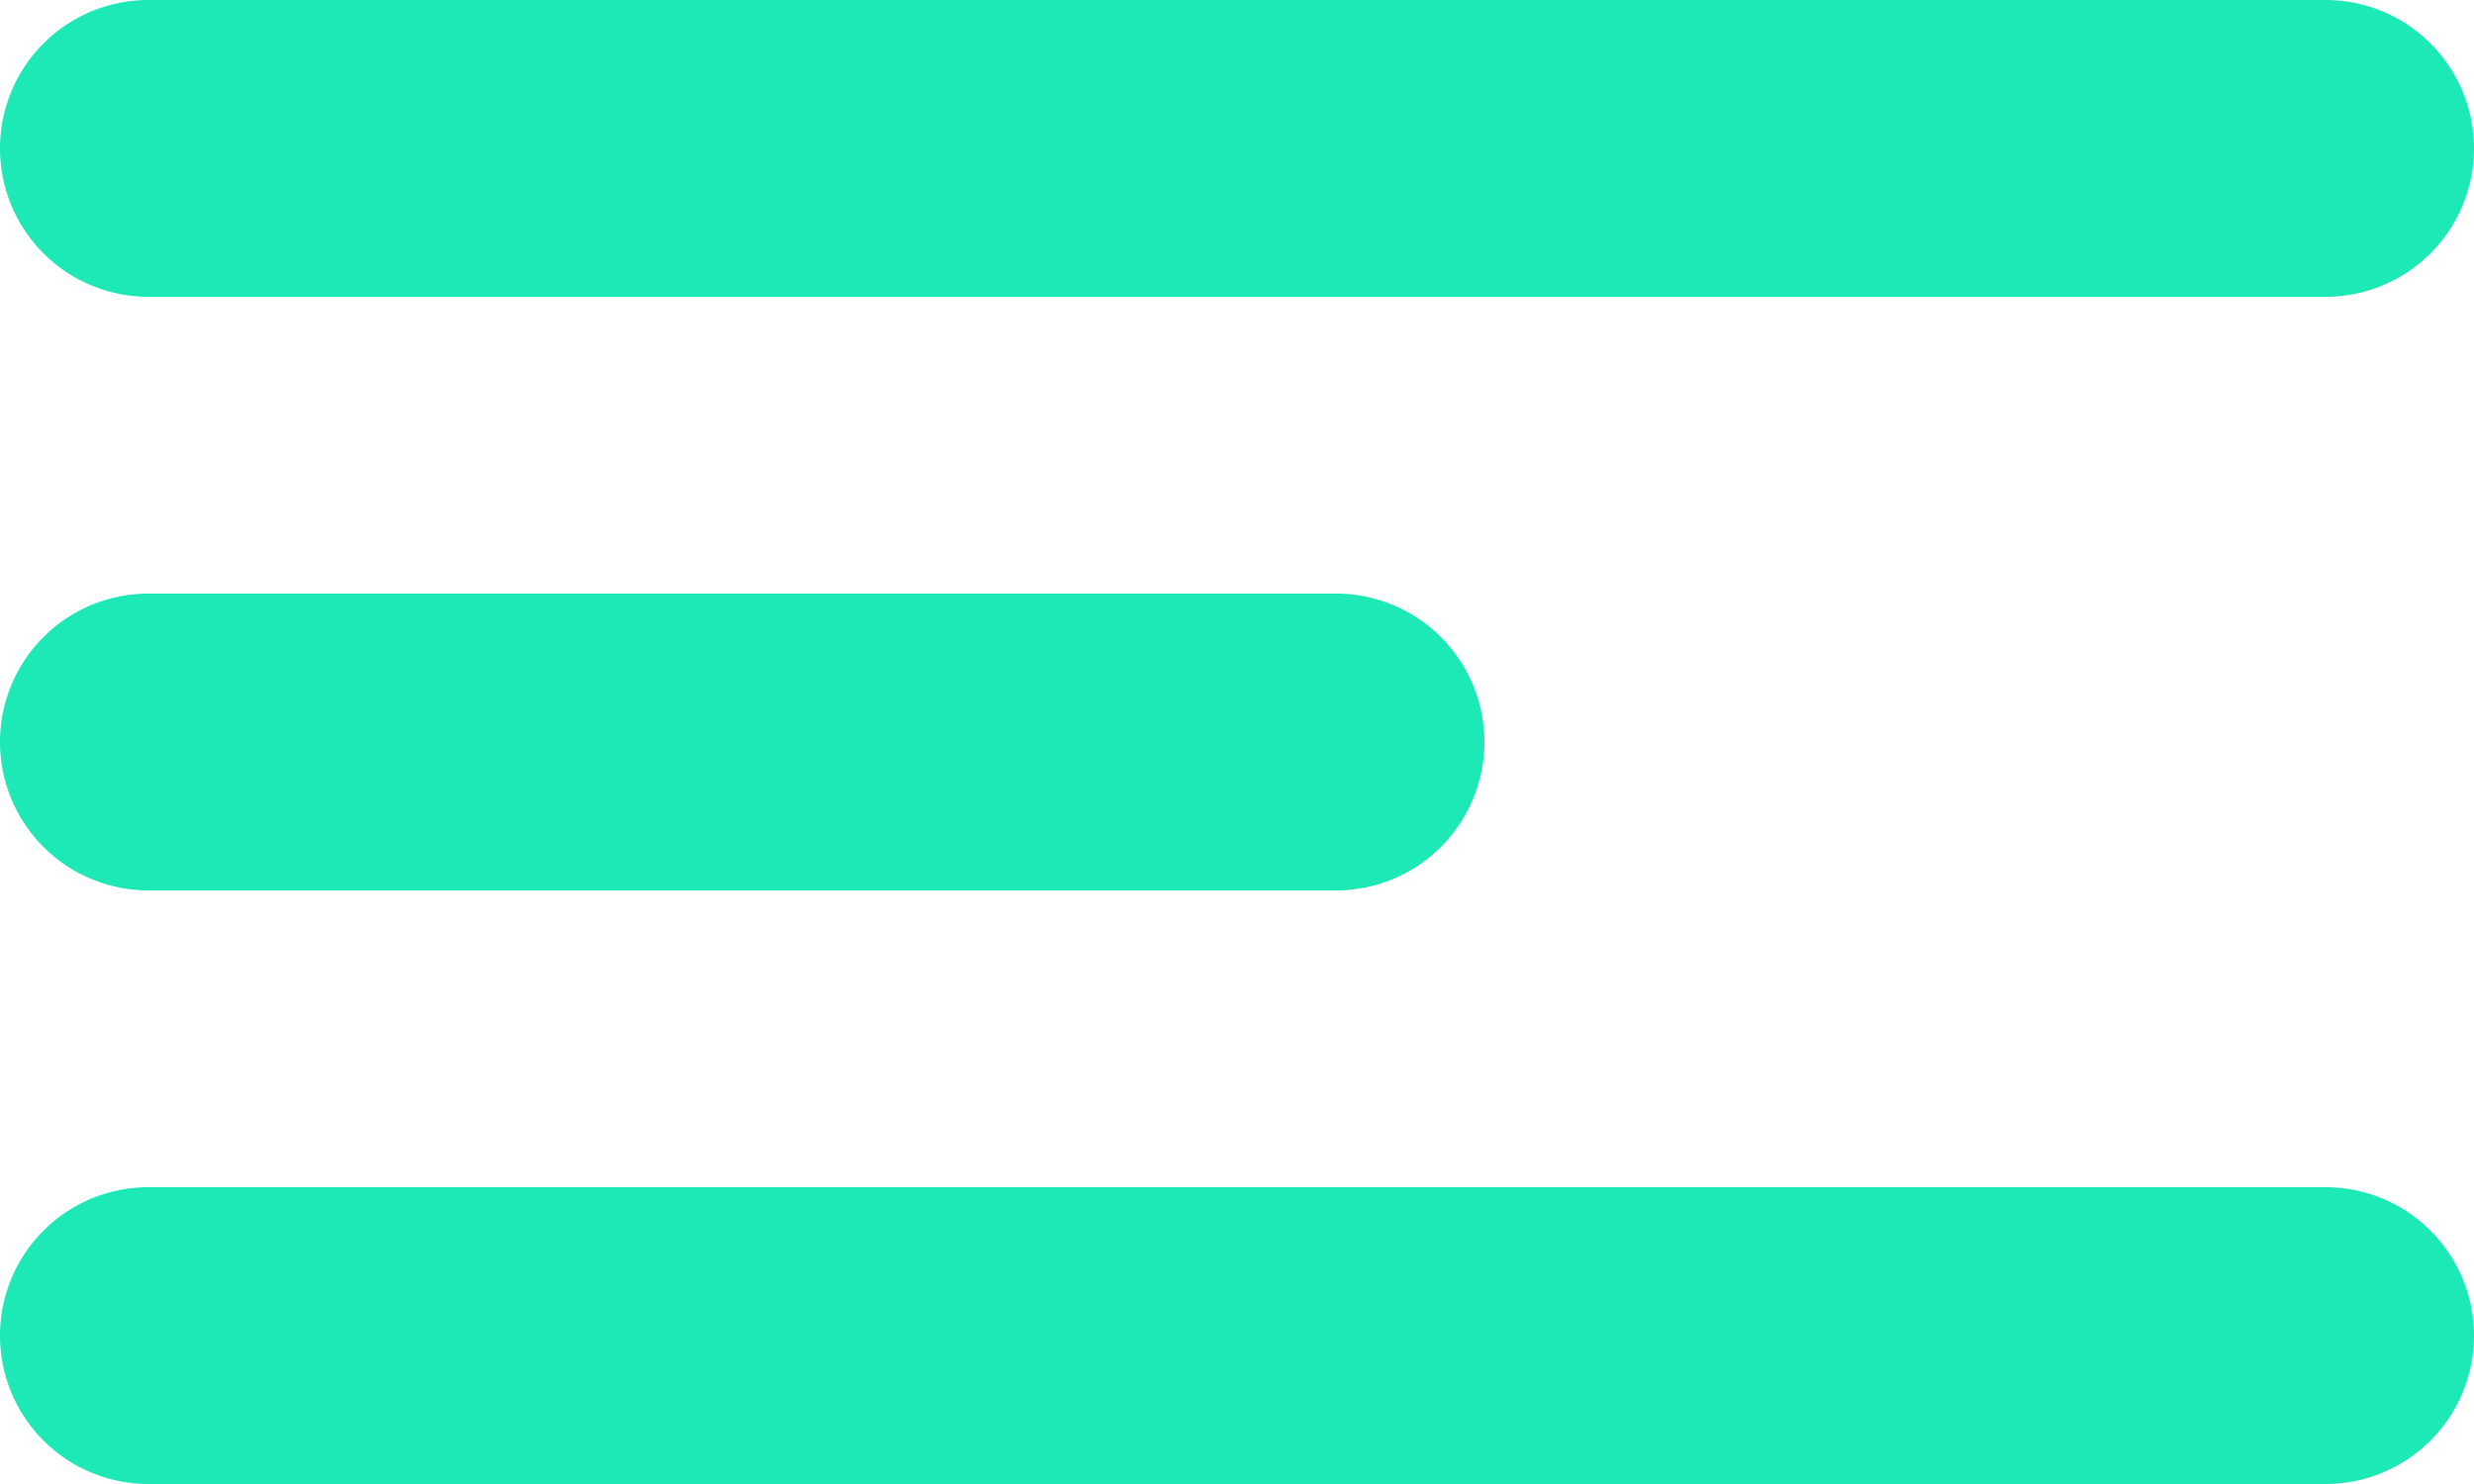
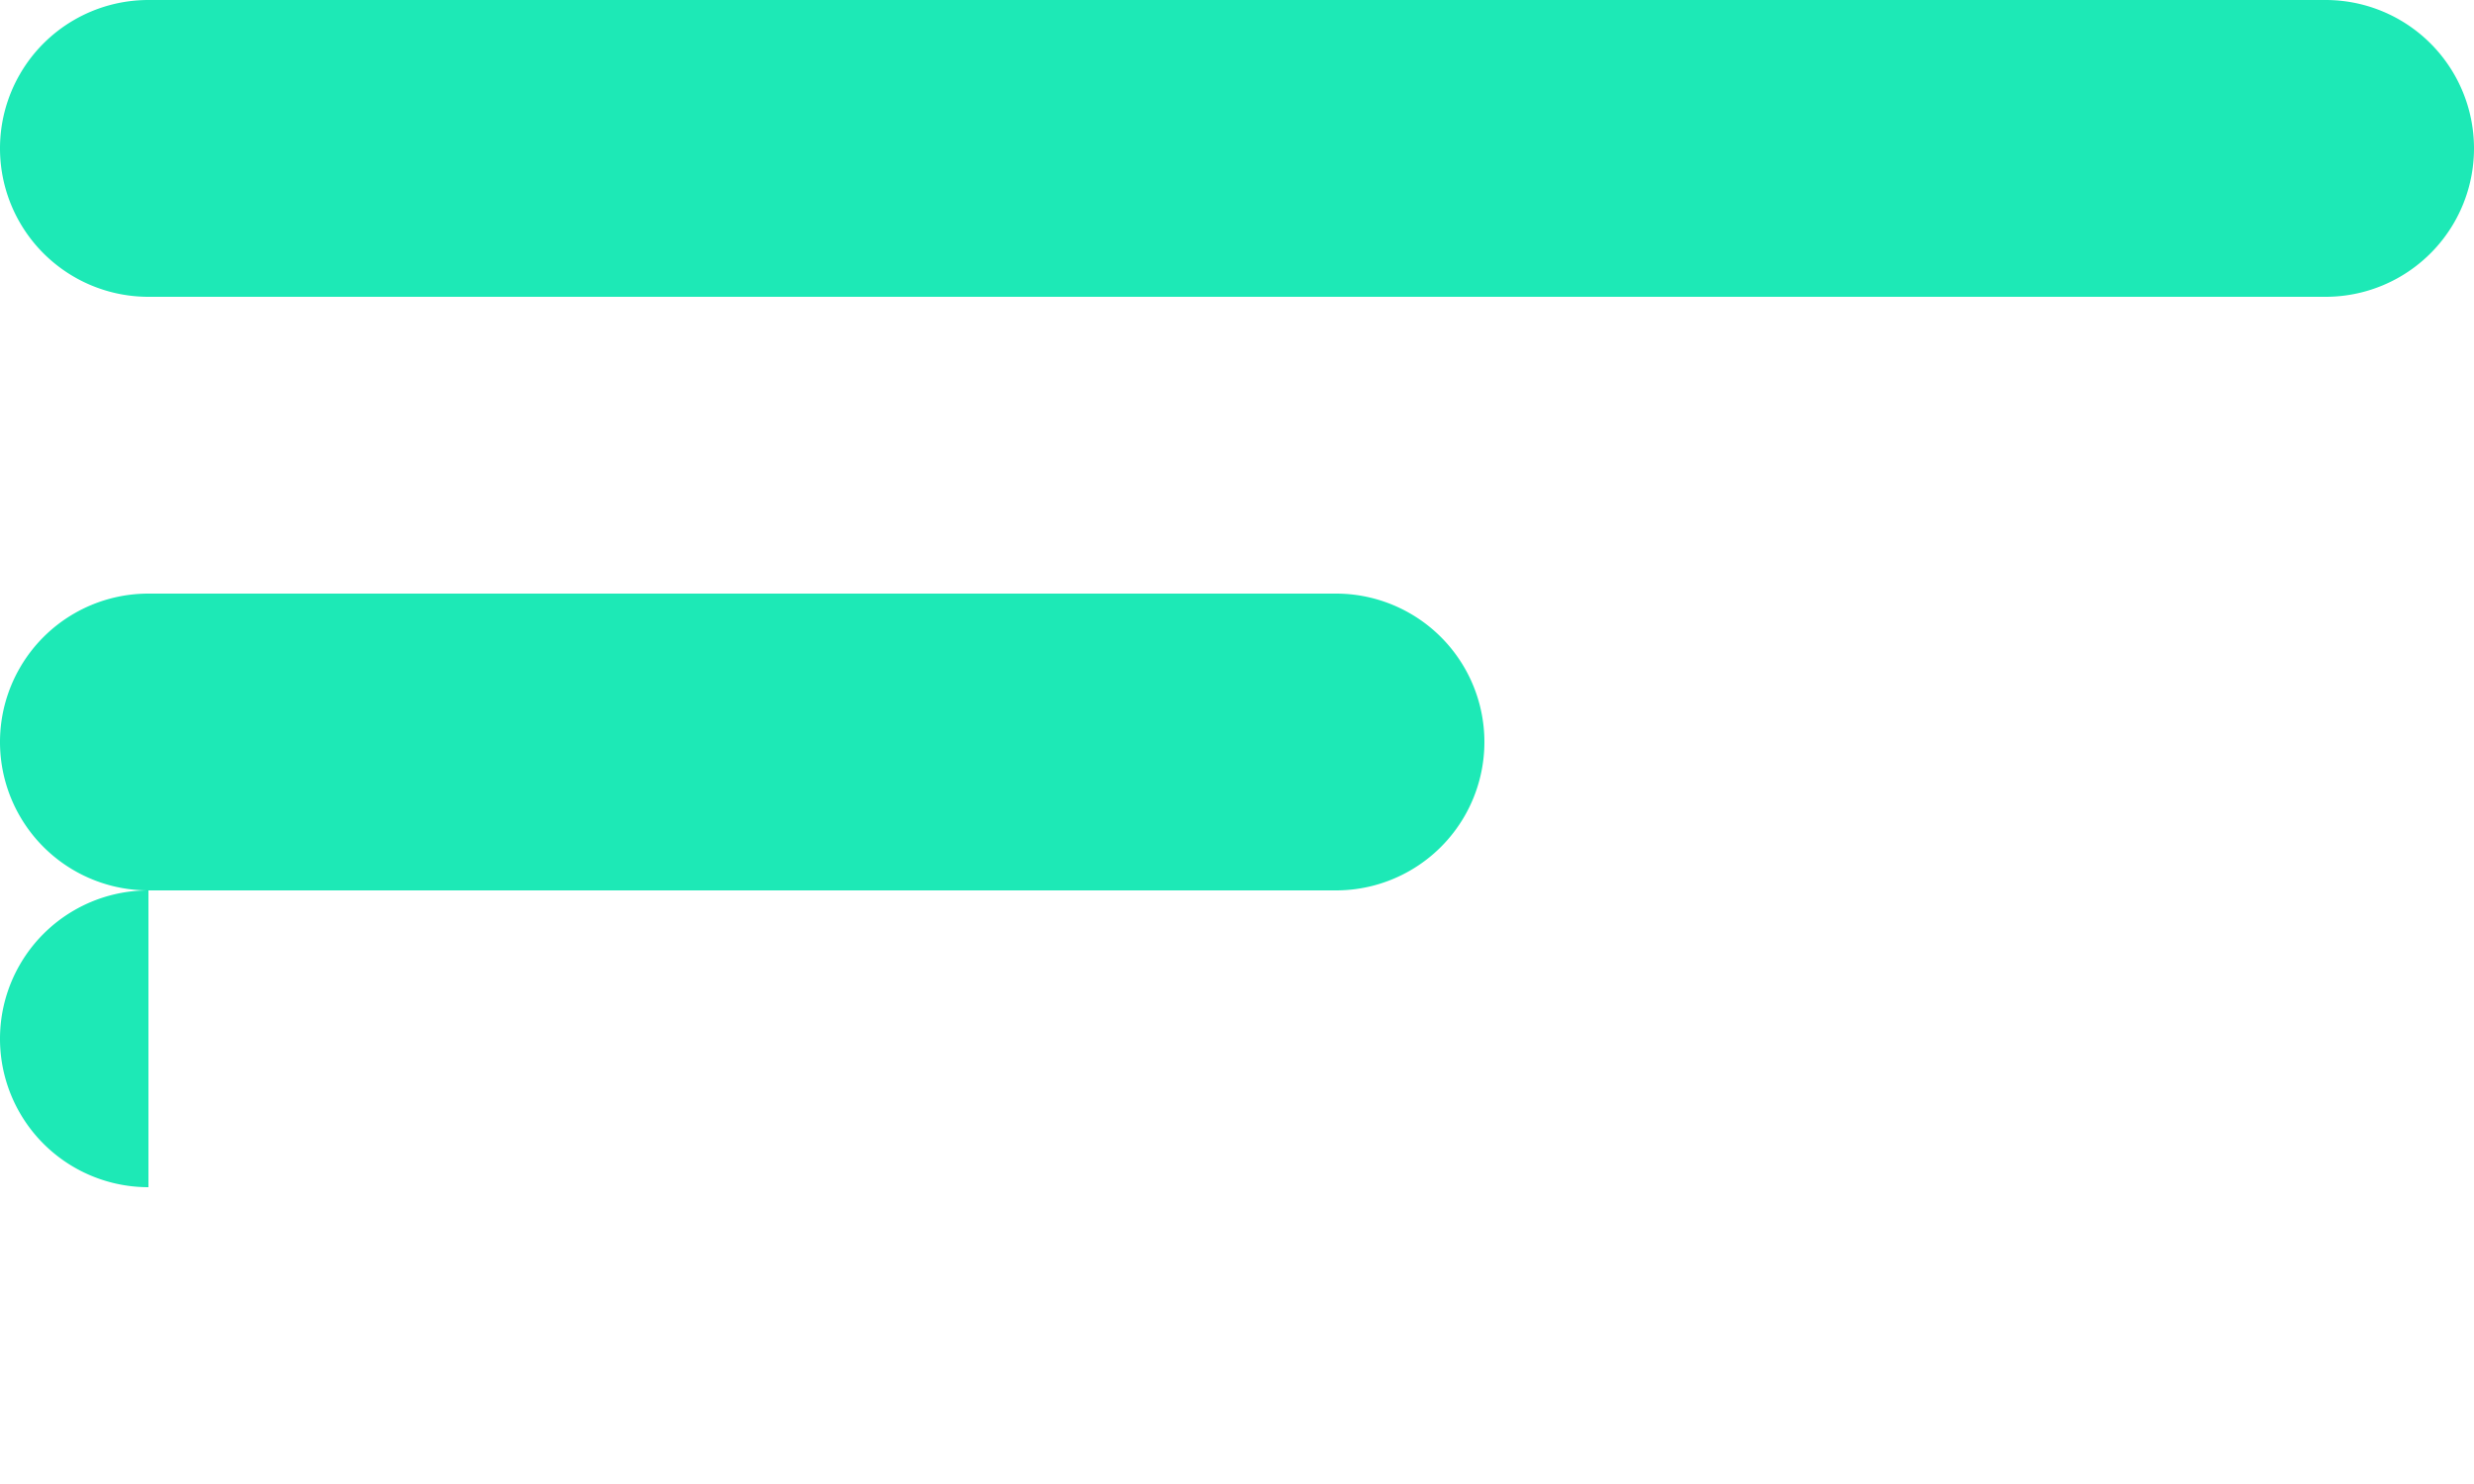
<svg xmlns="http://www.w3.org/2000/svg" width="50" height="30" viewBox="0 0 50 30">
-   <path fill="#1de9b6" d="M3 0h44a3 3 0 110 6H3a3 3 0 110-6zm0 12h24a3 3 0 010 6H3a3 3 0 110-6zm0 12h44a3 3 0 010 6H3a3 3 0 110-6z" />
+   <path fill="#1de9b6" d="M3 0h44a3 3 0 110 6H3a3 3 0 110-6zm0 12h24a3 3 0 010 6H3a3 3 0 110-6zm0 12h44H3a3 3 0 110-6z" />
</svg>